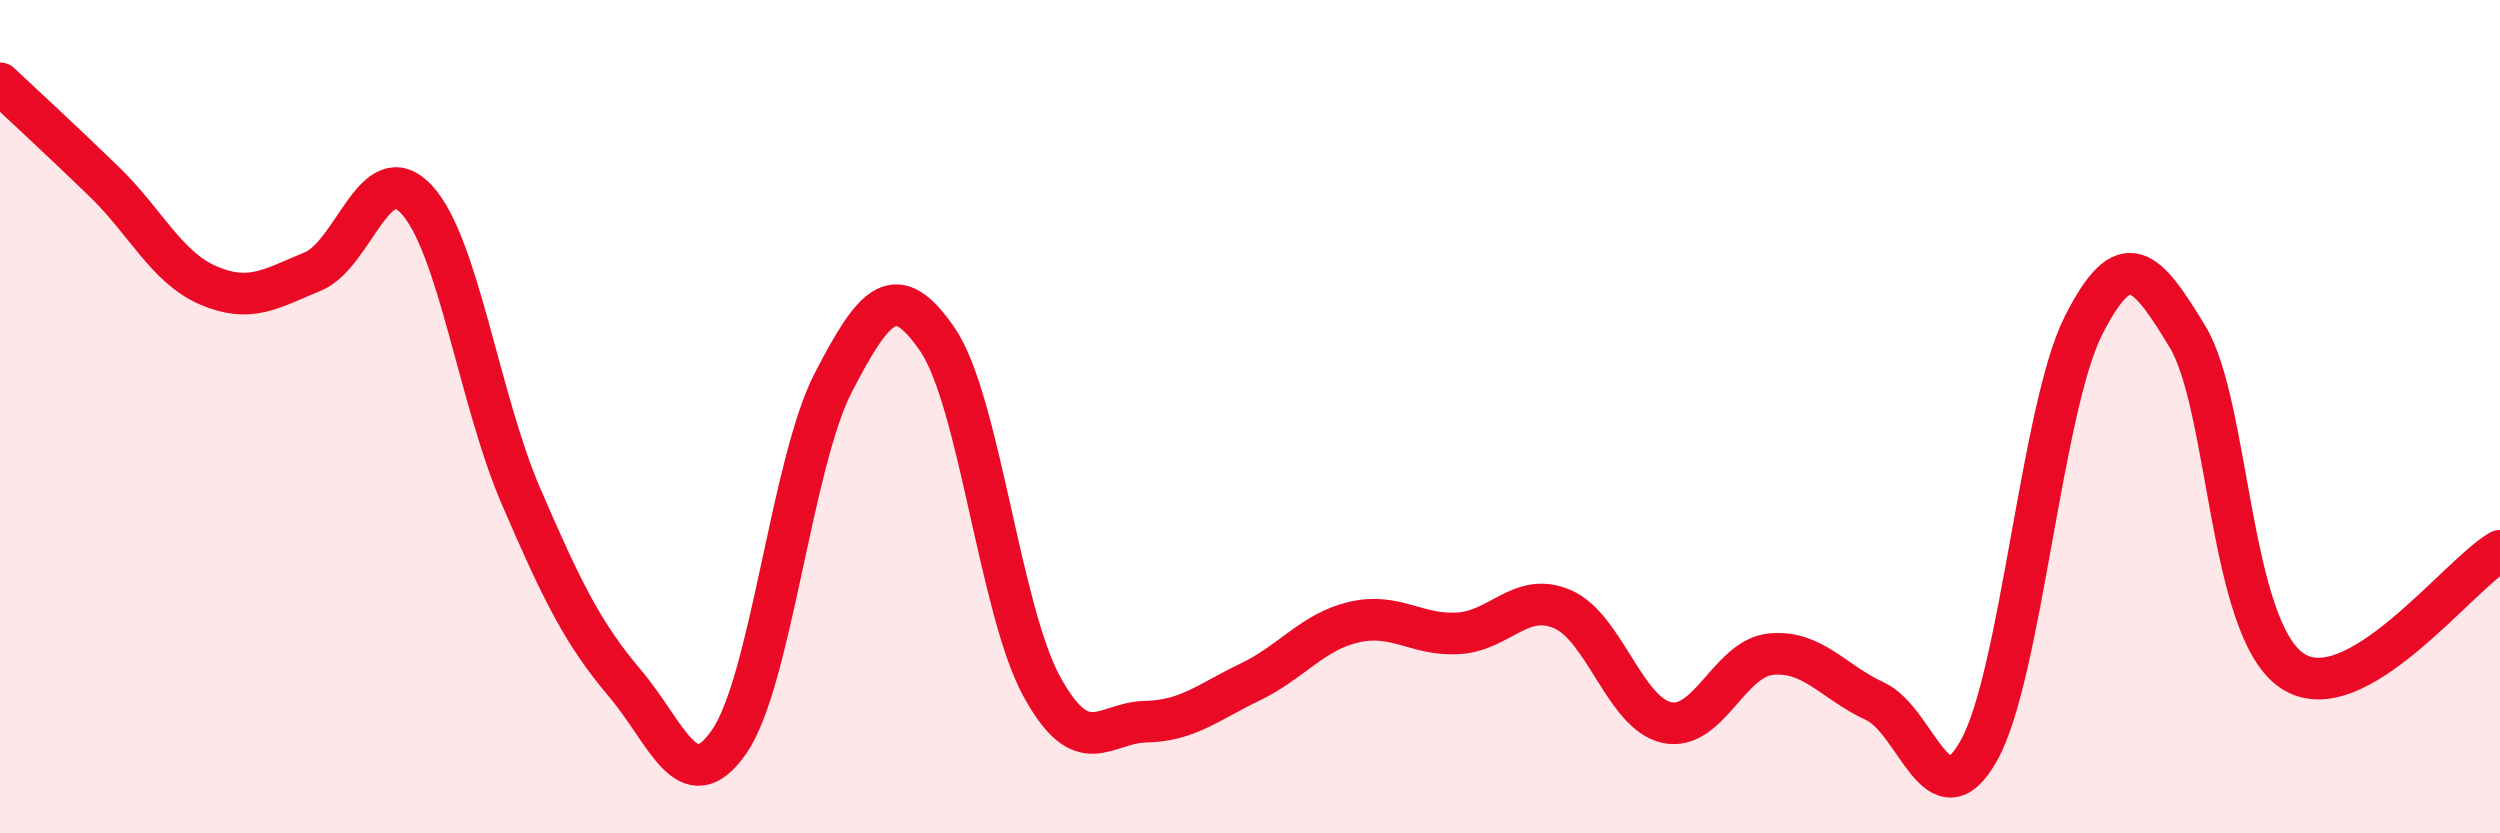
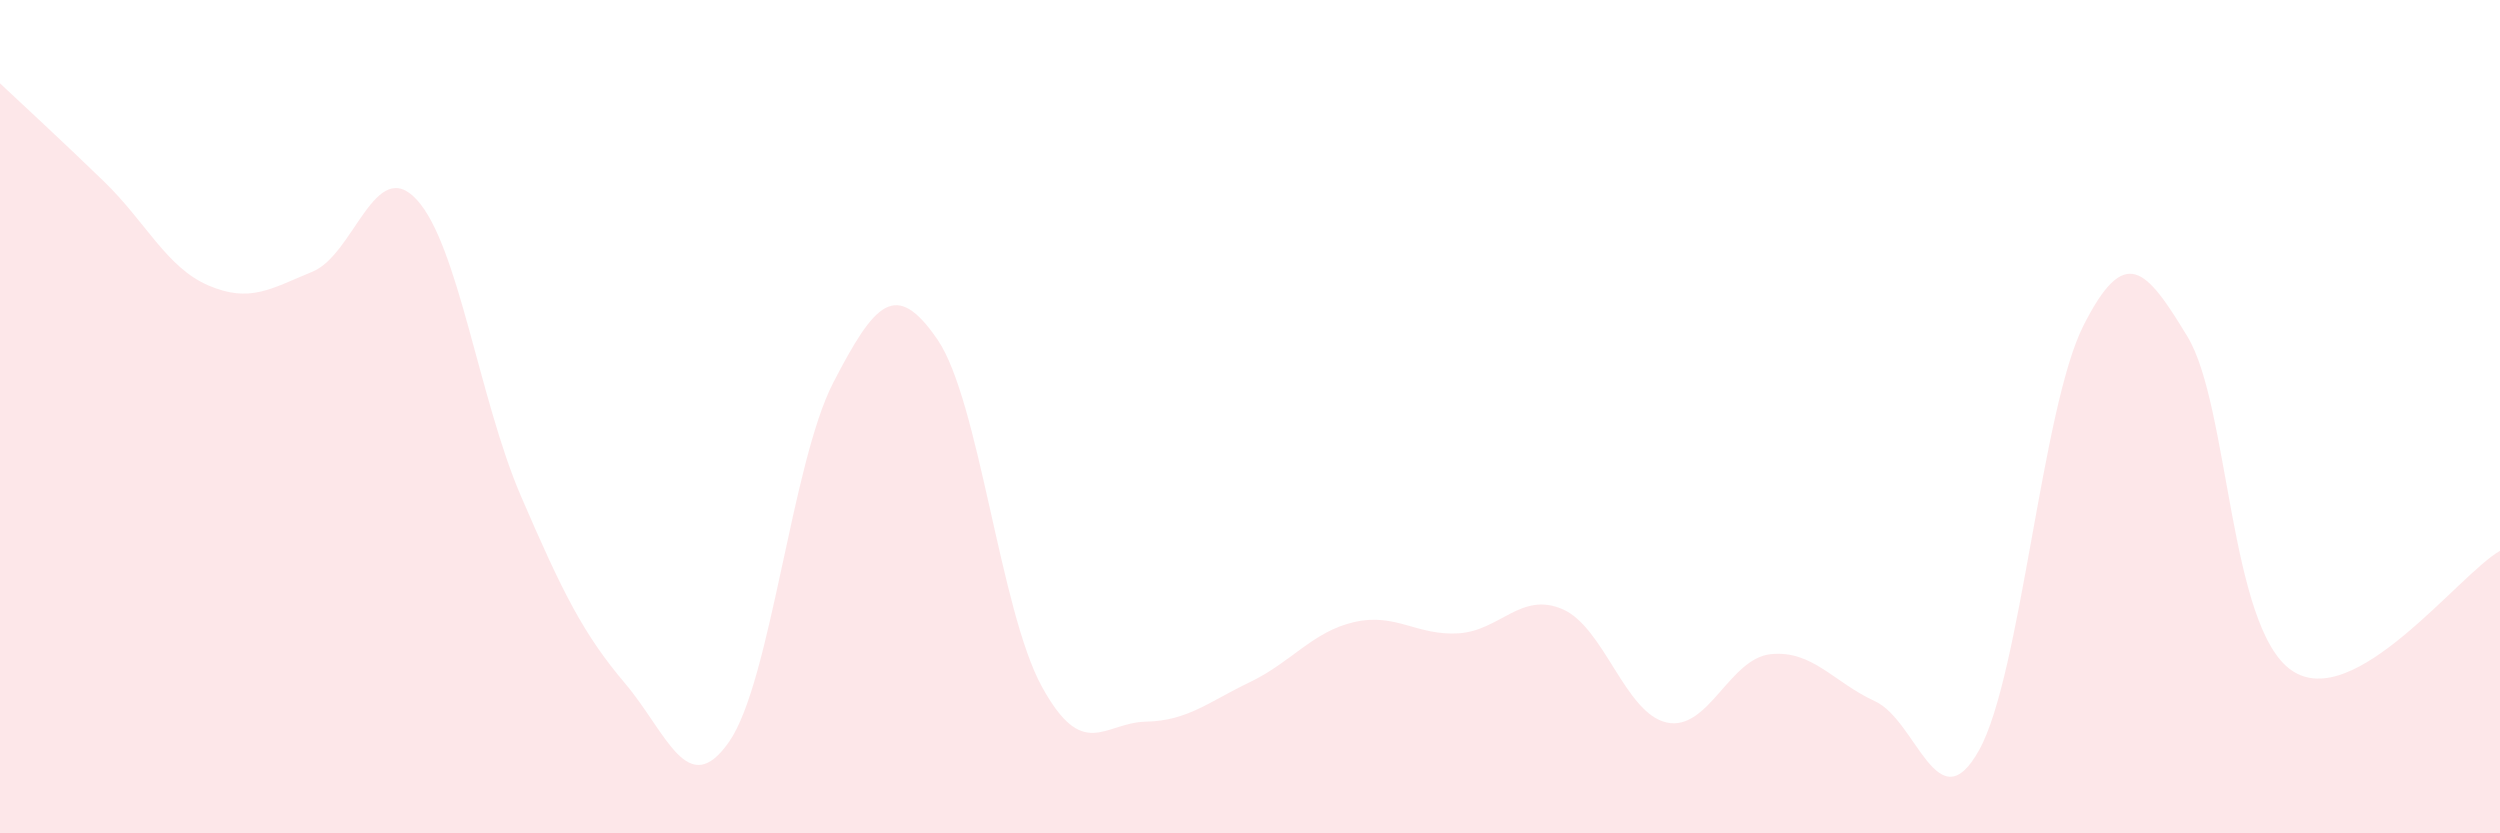
<svg xmlns="http://www.w3.org/2000/svg" width="60" height="20" viewBox="0 0 60 20">
  <path d="M 0,2 C 0.5,2.47 1.5,3.39 2.5,4.36 C 3.5,5.33 4,6.42 5,6.85 C 6,7.28 6.5,6.93 7.5,6.52 C 8.5,6.11 9,3.71 10,4.79 C 11,5.87 11.5,9.58 12.5,11.9 C 13.5,14.22 14,15.22 15,16.4 C 16,17.58 16.5,19.24 17.5,17.8 C 18.5,16.36 19,11.11 20,9.18 C 21,7.25 21.5,6.69 22.5,8.15 C 23.5,9.61 24,14.64 25,16.47 C 26,18.3 26.5,17.34 27.5,17.32 C 28.5,17.3 29,16.85 30,16.37 C 31,15.89 31.5,15.16 32.5,14.93 C 33.5,14.7 34,15.26 35,15.2 C 36,15.14 36.5,14.19 37.5,14.62 C 38.5,15.05 39,17.12 40,17.34 C 41,17.56 41.5,15.8 42.5,15.7 C 43.5,15.6 44,16.37 45,16.83 C 46,17.29 46.5,19.8 47.5,18 C 48.5,16.2 49,9.8 50,7.82 C 51,5.84 51.5,6.43 52.5,8.08 C 53.5,9.73 53.5,15.06 55,16.09 C 56.5,17.12 59,13.79 60,13.22L60 20L0 20Z" fill="#EB0A25" opacity="0.1" stroke-linecap="round" stroke-linejoin="round" />
-   <path d="M 0,2 C 0.5,2.47 1.5,3.39 2.5,4.36 C 3.5,5.33 4,6.42 5,6.85 C 6,7.28 6.5,6.93 7.5,6.52 C 8.5,6.11 9,3.71 10,4.79 C 11,5.87 11.5,9.58 12.5,11.9 C 13.5,14.22 14,15.22 15,16.4 C 16,17.58 16.5,19.24 17.5,17.8 C 18.5,16.36 19,11.11 20,9.18 C 21,7.25 21.5,6.69 22.5,8.15 C 23.5,9.61 24,14.64 25,16.47 C 26,18.3 26.5,17.34 27.5,17.32 C 28.5,17.3 29,16.85 30,16.37 C 31,15.89 31.5,15.16 32.5,14.93 C 33.5,14.7 34,15.26 35,15.2 C 36,15.14 36.5,14.19 37.5,14.62 C 38.5,15.05 39,17.12 40,17.34 C 41,17.56 41.5,15.8 42.5,15.7 C 43.5,15.6 44,16.37 45,16.83 C 46,17.29 46.5,19.8 47.5,18 C 48.5,16.2 49,9.8 50,7.82 C 51,5.84 51.5,6.43 52.5,8.08 C 53.5,9.73 53.5,15.06 55,16.09 C 56.5,17.12 59,13.79 60,13.22" stroke="#EB0A25" stroke-width="1" fill="none" stroke-linecap="round" stroke-linejoin="round" />
</svg>